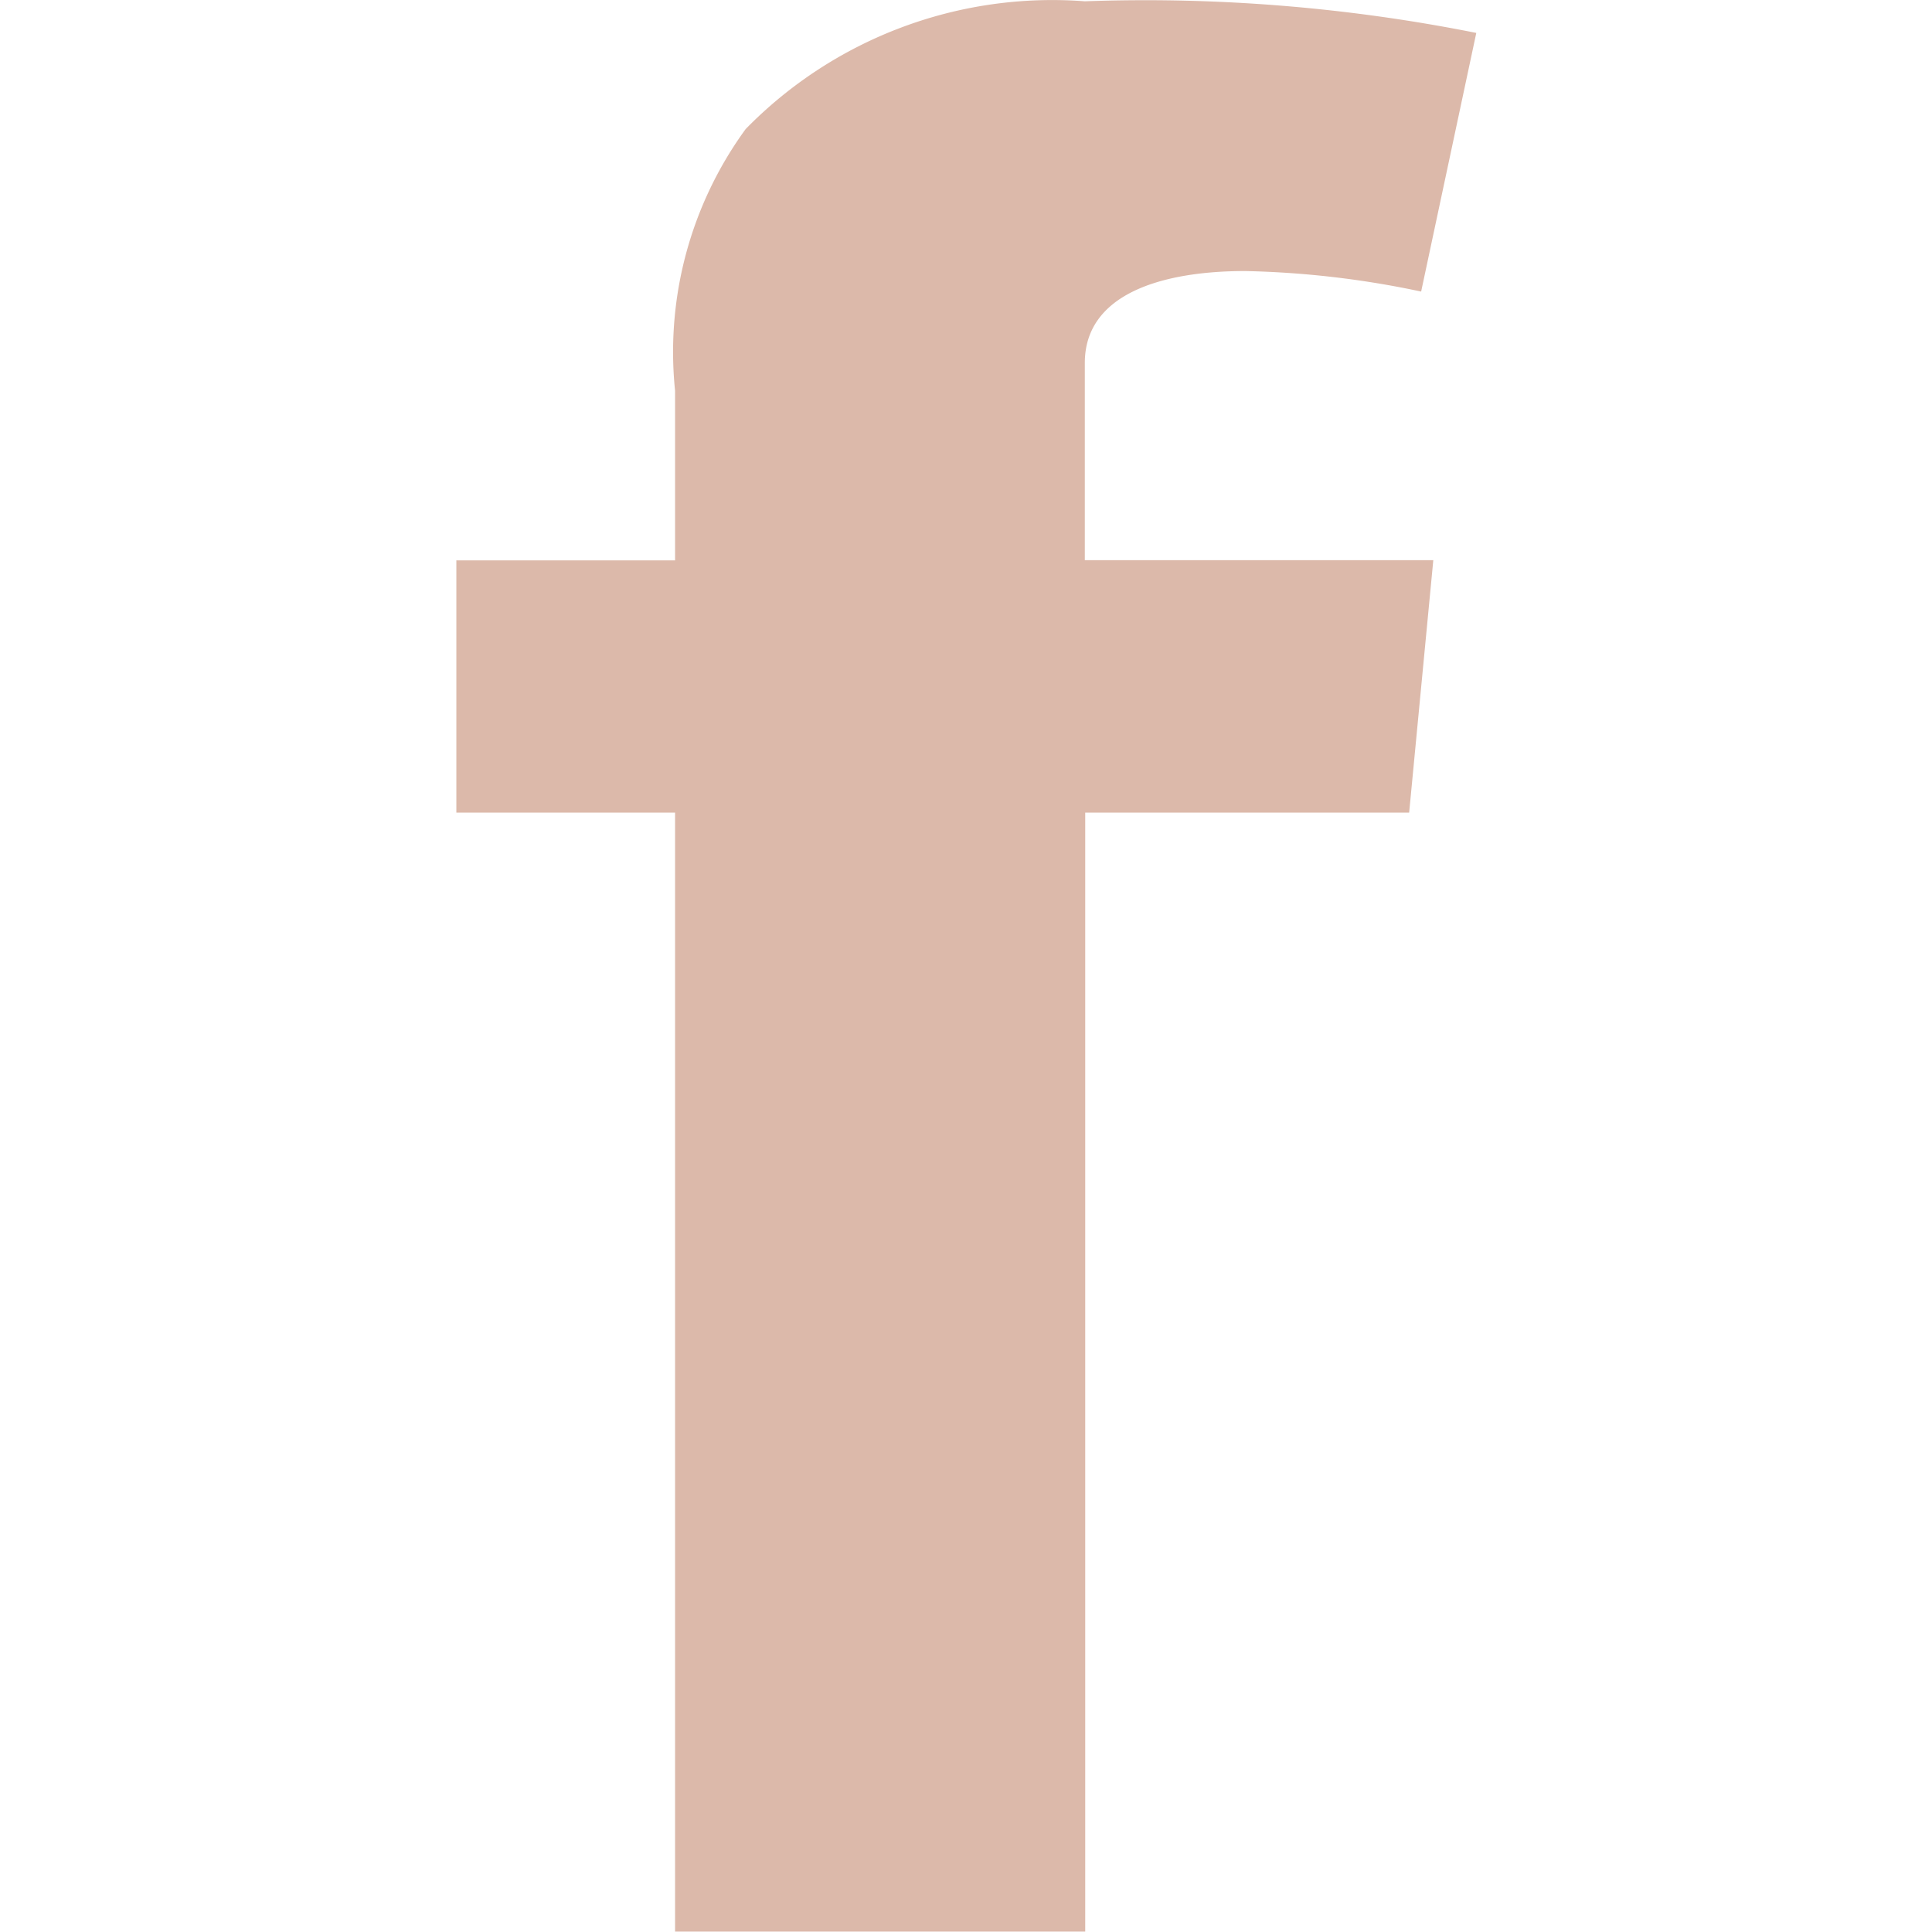
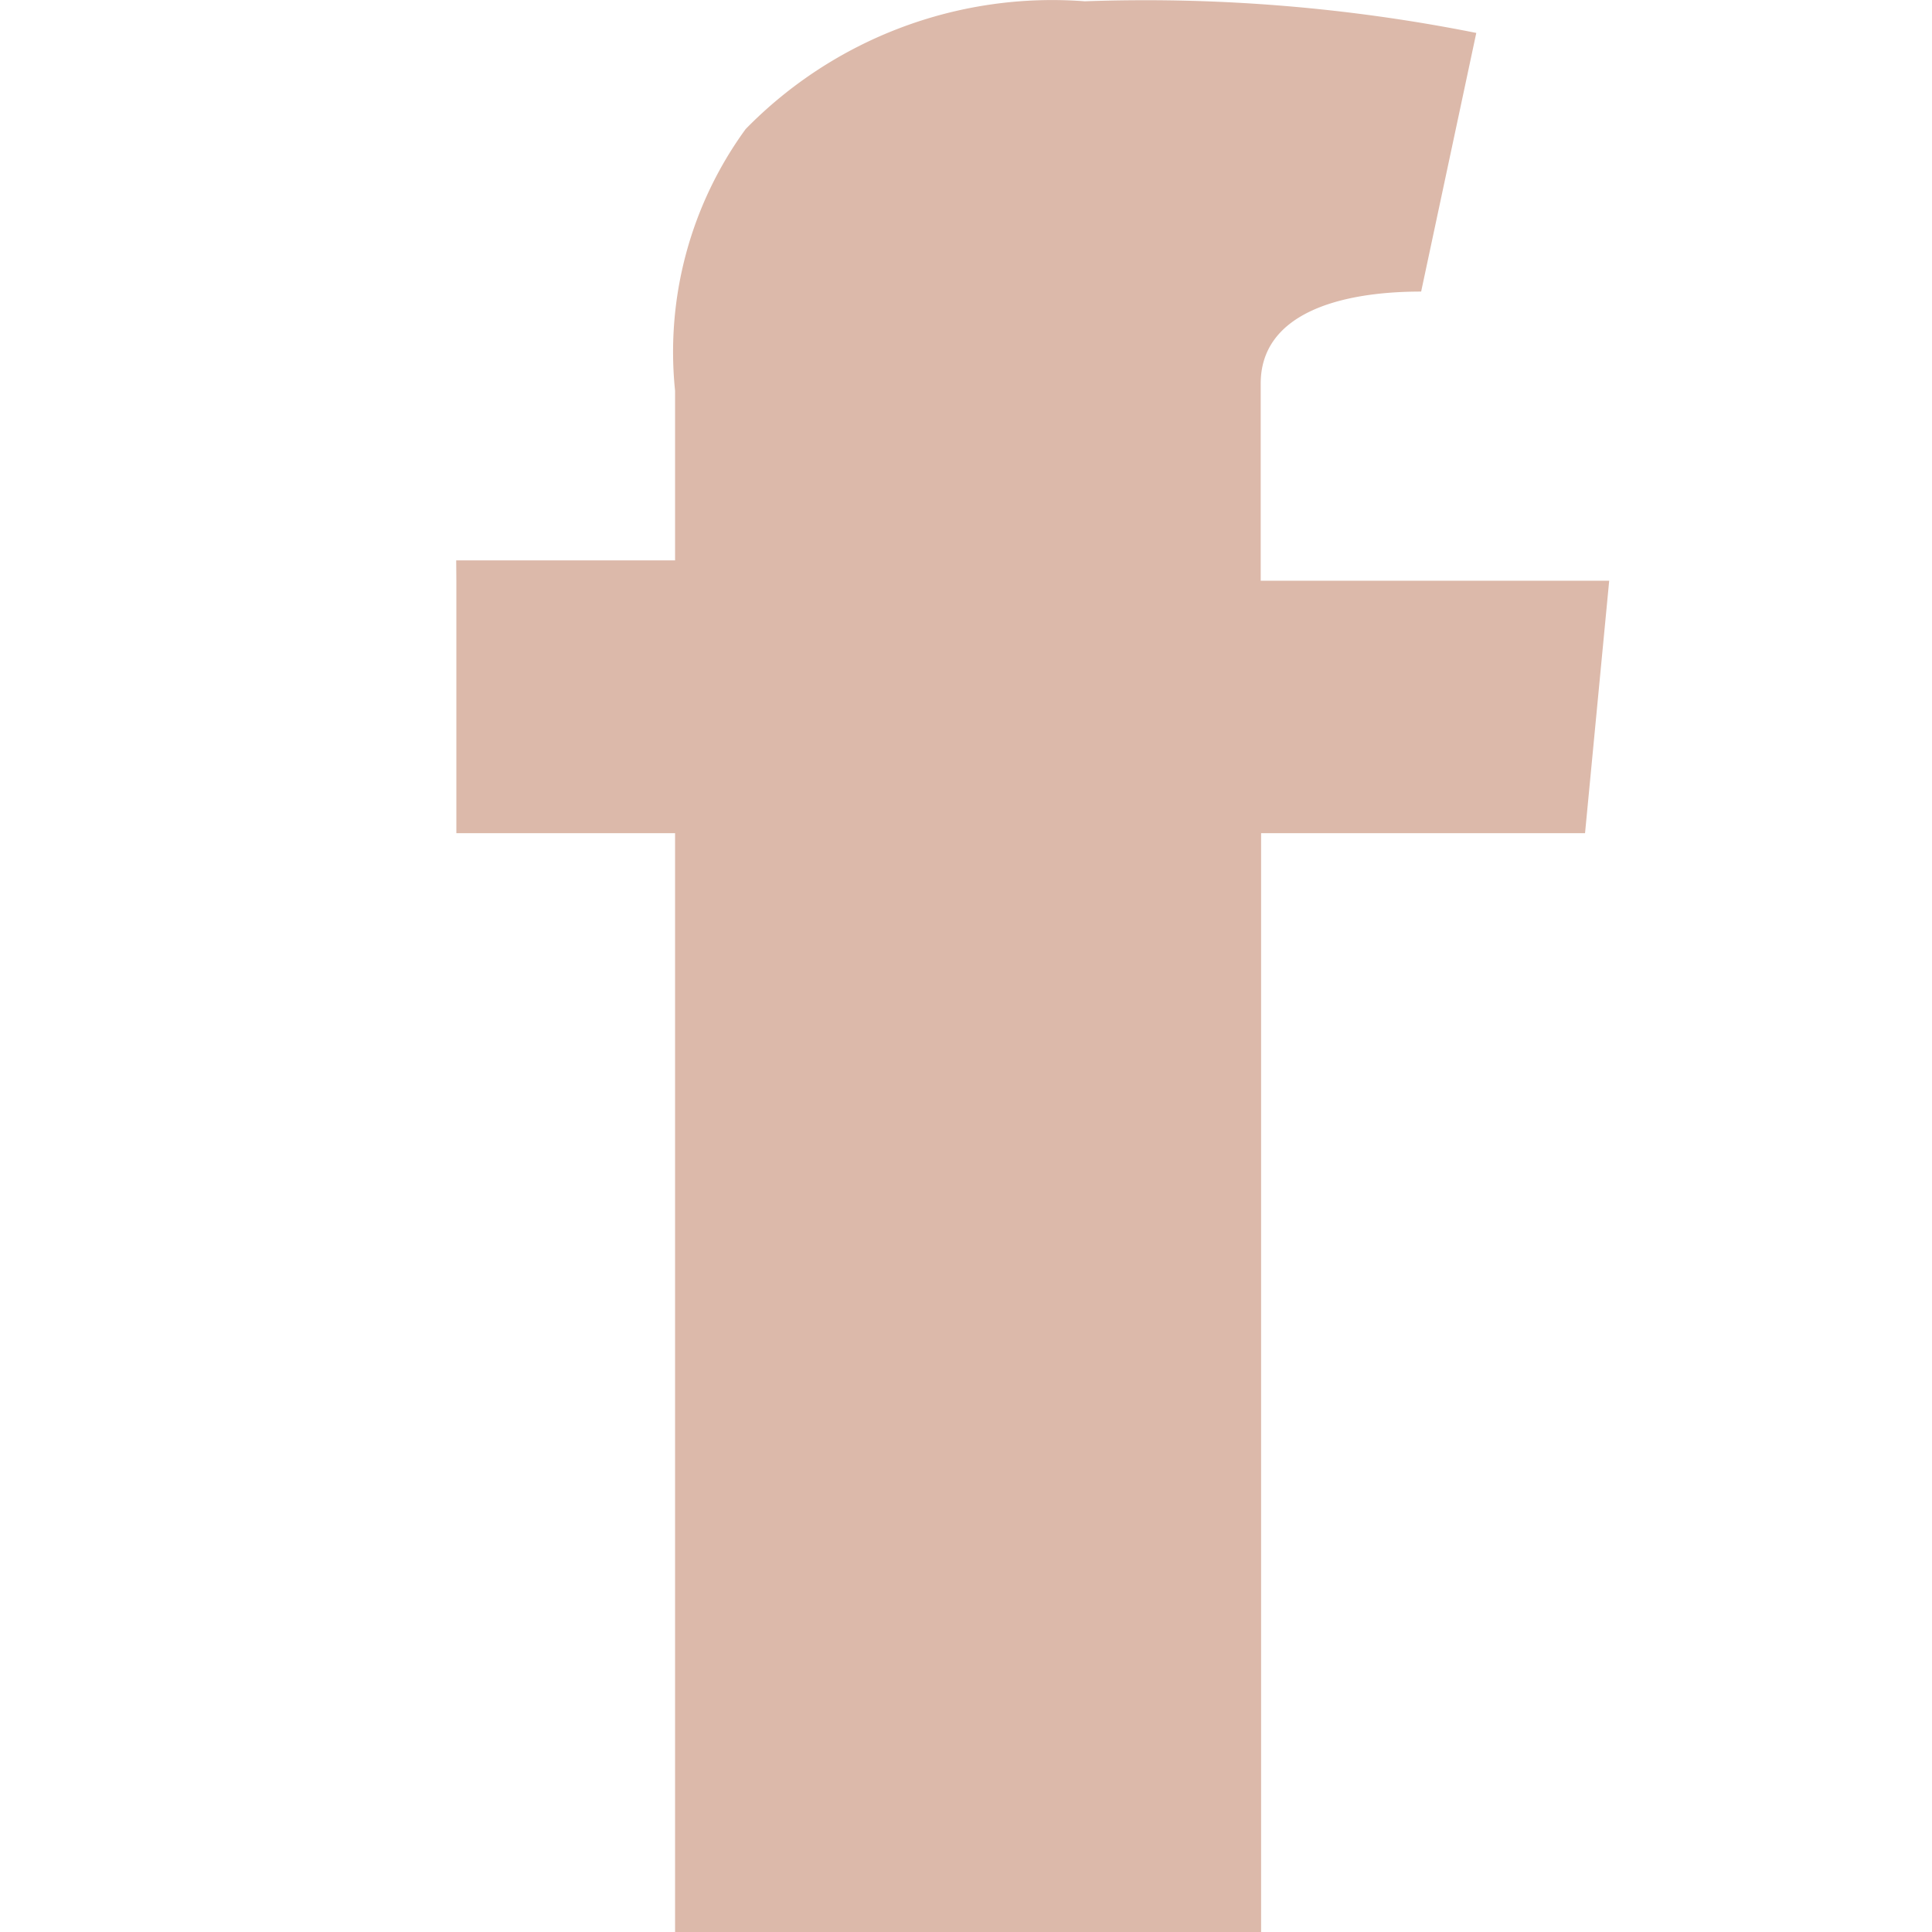
<svg xmlns="http://www.w3.org/2000/svg" id="social-icons" width="24" height="24" viewBox="0 0 24 24">
-   <rect id="Rectangle_206" data-name="Rectangle 206" width="24" height="24" fill="#fff" opacity="0" />
-   <path id="Path_143" data-name="Path 143" d="M513.881,225.814H516.6v-2.107a4.7,4.7,0,0,1,.877-3.251,5.327,5.327,0,0,1,4.213-1.587,20.994,20.994,0,0,1,4.863.393l-.685,3.213a11.605,11.605,0,0,0-2.185-.255c-1.054,0-1.993.293-1.993,1.142v2.45h4.329l-.3,3.136h-4.024v13.9H516.6v-13.9h-2.717v-3.136Z" transform="translate(-508.214 -218.853)" fill="#dcb9aa" />
+   <path id="Path_143" data-name="Path 143" d="M513.881,225.814H516.6v-2.107a4.7,4.7,0,0,1,.877-3.251,5.327,5.327,0,0,1,4.213-1.587,20.994,20.994,0,0,1,4.863.393l-.685,3.213c-1.054,0-1.993.293-1.993,1.142v2.45h4.329l-.3,3.136h-4.024v13.9H516.6v-13.9h-2.717v-3.136Z" transform="translate(-508.214 -218.853)" fill="#dcb9aa" />
</svg>